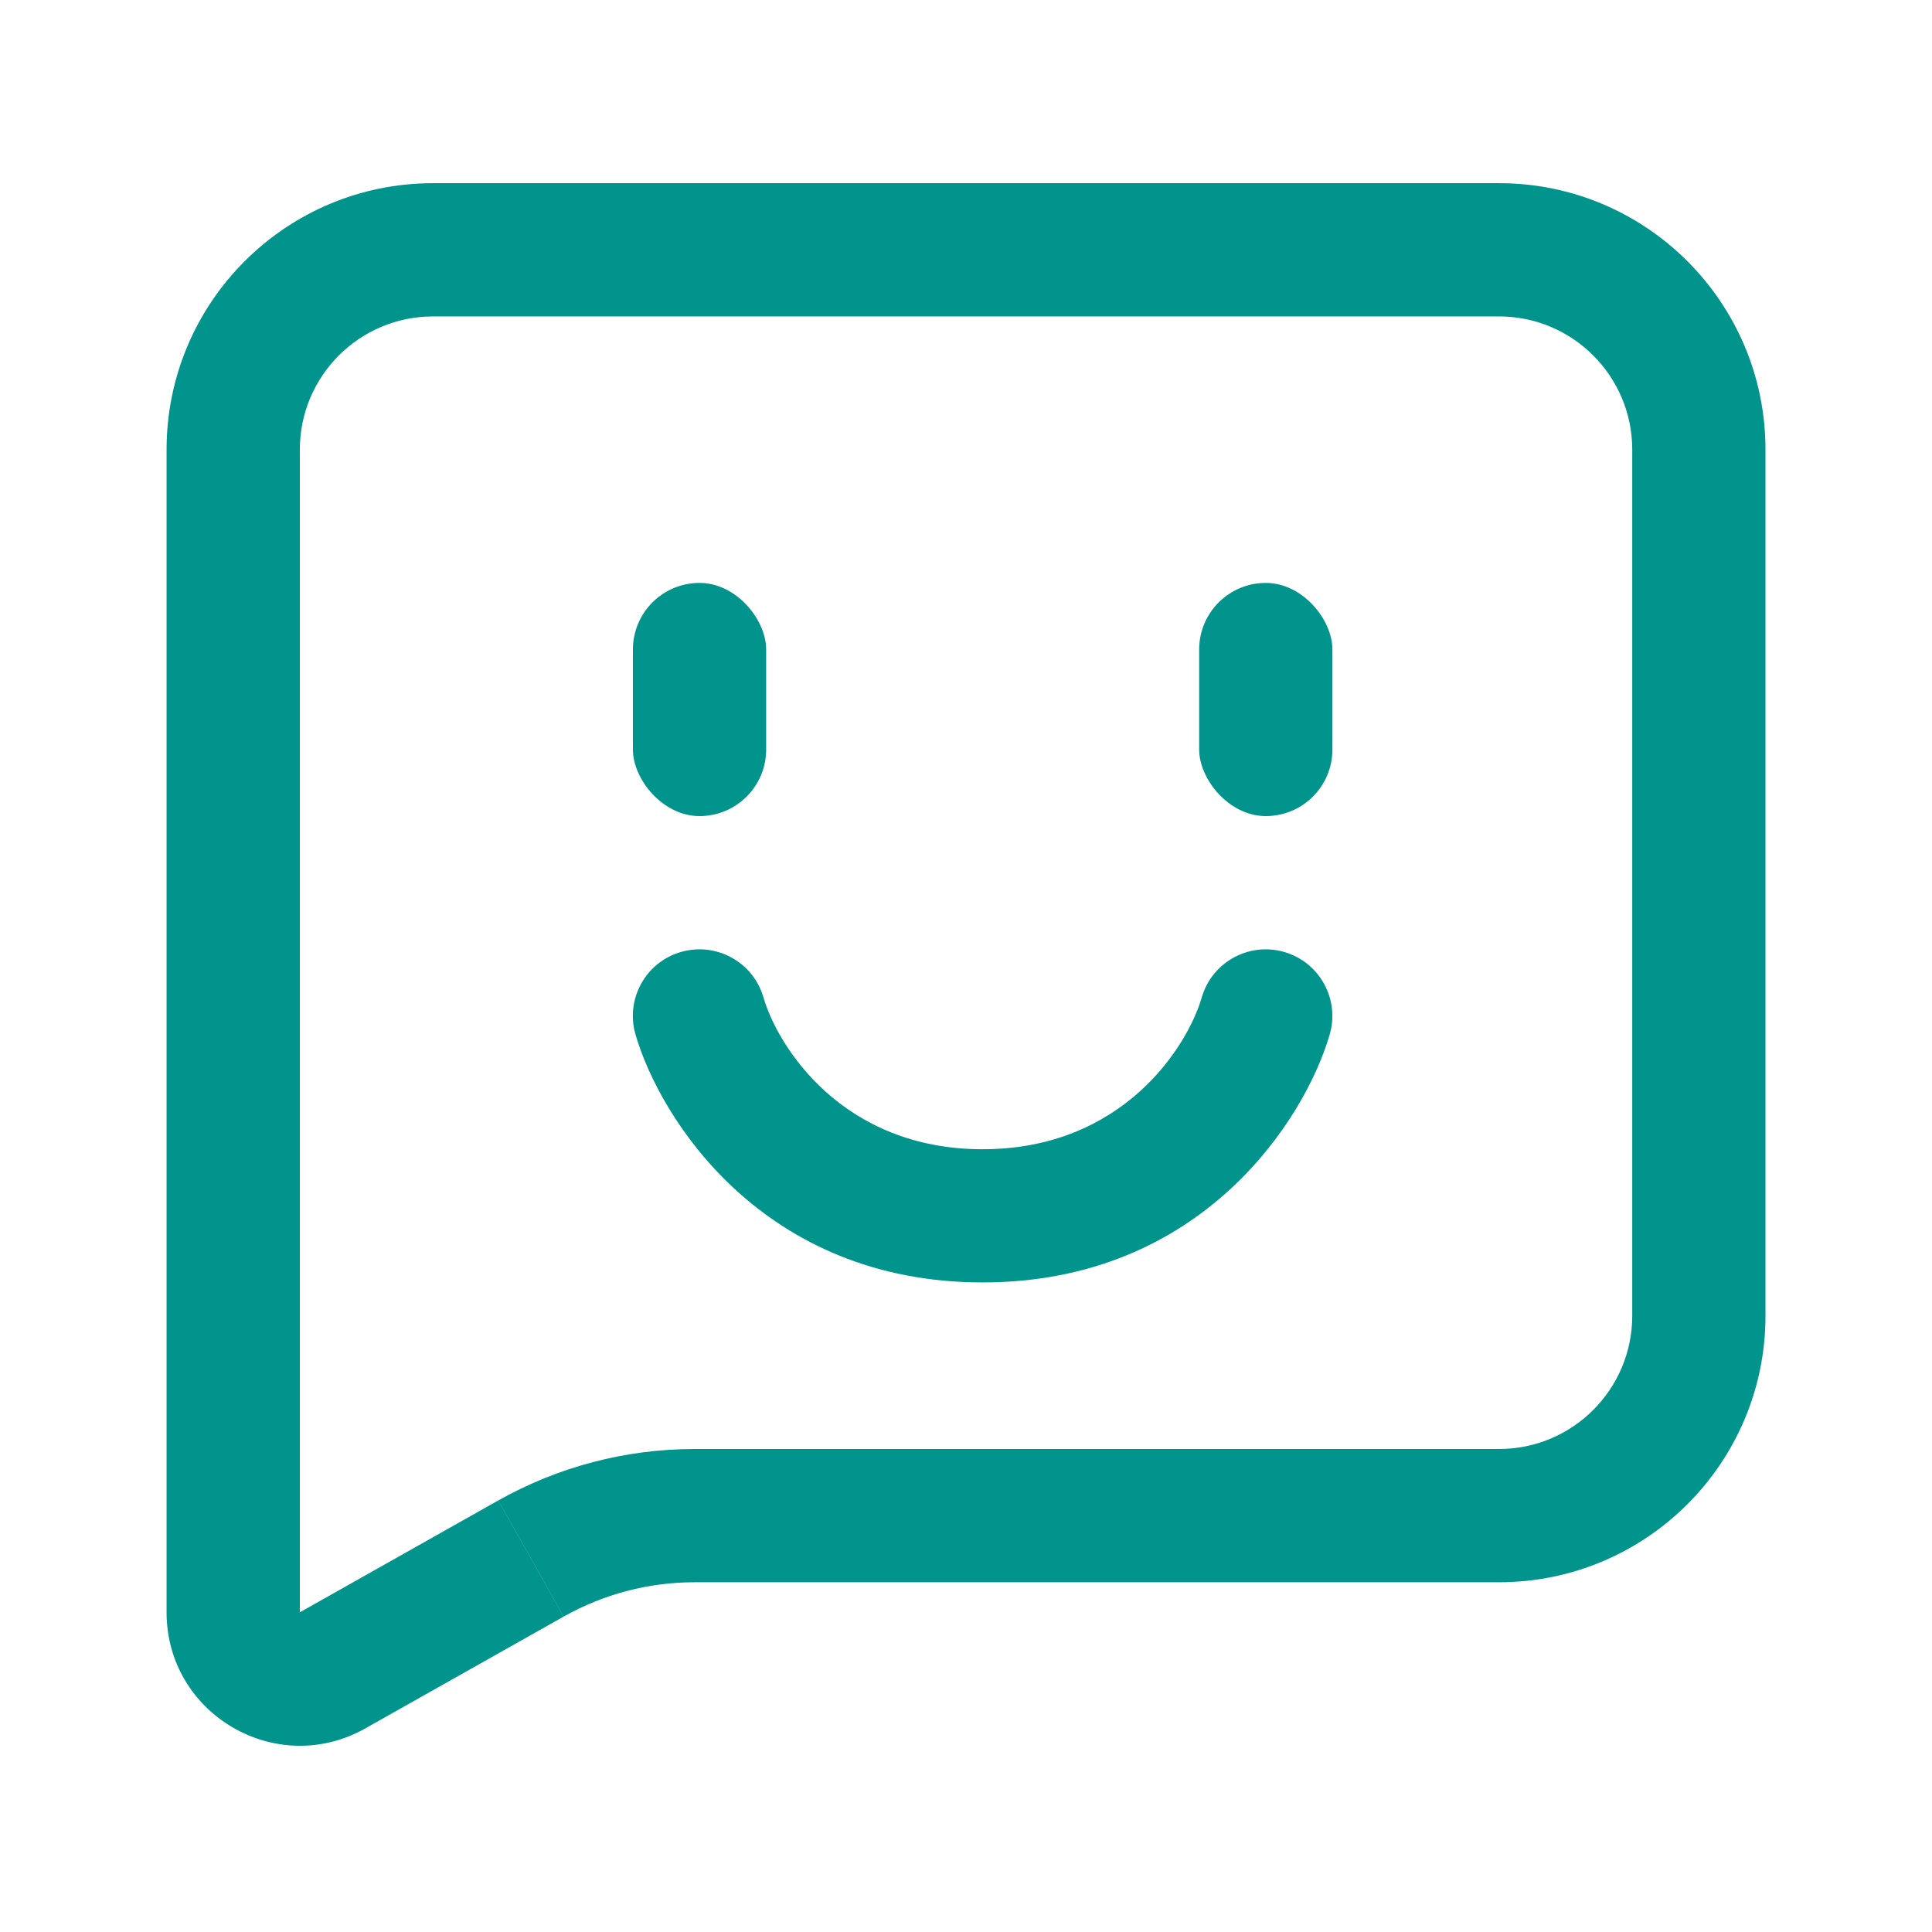
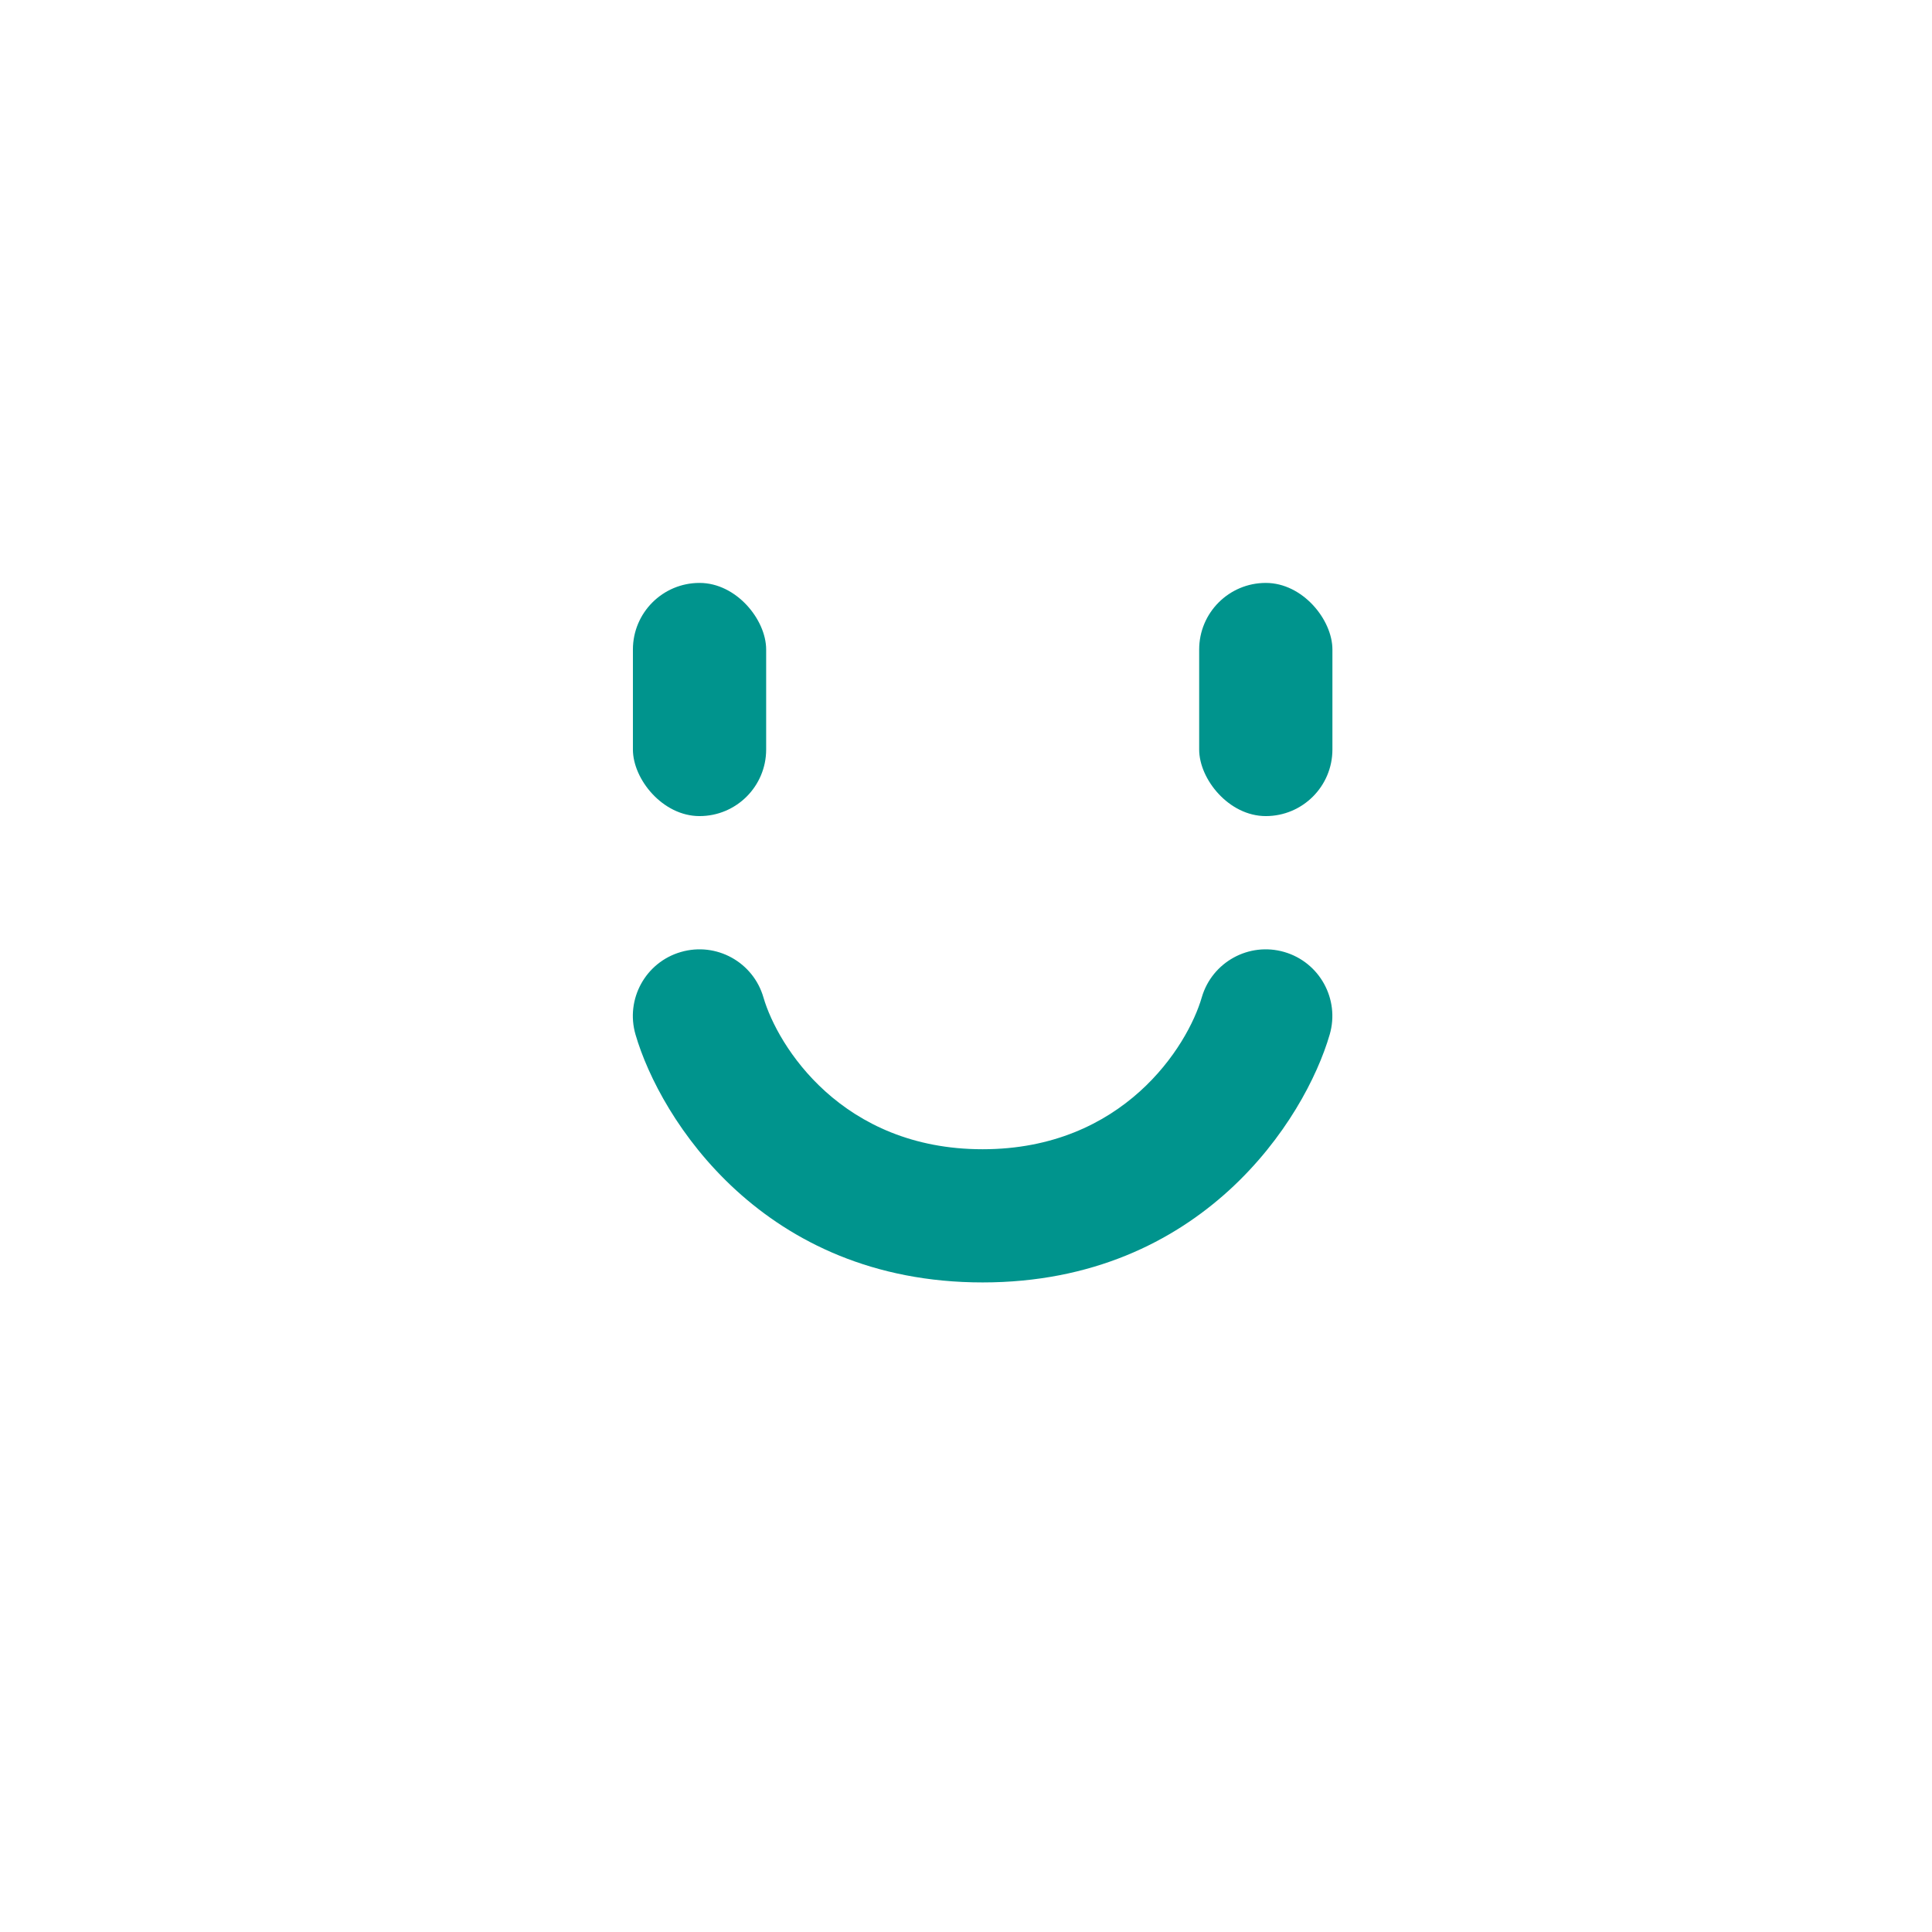
<svg xmlns="http://www.w3.org/2000/svg" fill="none" height="32" viewBox="0 0 32 32" width="32">
  <g fill="#00948d">
-     <path clip-rule="evenodd" d="m24.828 5.241h-17.655c-1.219 0-2.207.988-2.207 2.207v19.257l3.287-1.853 1.084 1.923-3.287 1.853c-1.471.829-3.291-.234-3.291-1.923v-19.257c0-2.438 1.976-4.414 4.414-4.414h17.655c2.438 0 4.414 1.976 4.414 4.414v14.345c0 2.438-1.976 4.414-4.414 4.414h-13.325c-.759 0-1.506.196-2.167.569l-1.084-1.923c.992-.559 2.112-.853 3.251-.853h13.325c1.219 0 2.207-.988 2.207-2.207v-14.345c0-1.219-.988-2.207-2.207-2.207z" fill-rule="evenodd" />
    <rect height="3.862" rx="1.103" width="2.207" x="10.483" y="9.655" />
    <rect height="3.862" rx="1.103" width="2.207" x="19.862" y="9.655" />
    <path clip-rule="evenodd" d="m11.278 15.768c.585-.17 1.197.166 1.367.752.234.807 1.299 2.515 3.63 2.515 2.331 0 3.396-1.708 3.63-2.515.17-.585.782-.922 1.367-.752.585.17.922.782.752 1.367-.407 1.4-2.116 4.106-5.749 4.106-3.634 0-5.342-2.706-5.749-4.106-.17-.585.166-1.198.752-1.367z" fill-rule="evenodd" />
  </g>
</svg>